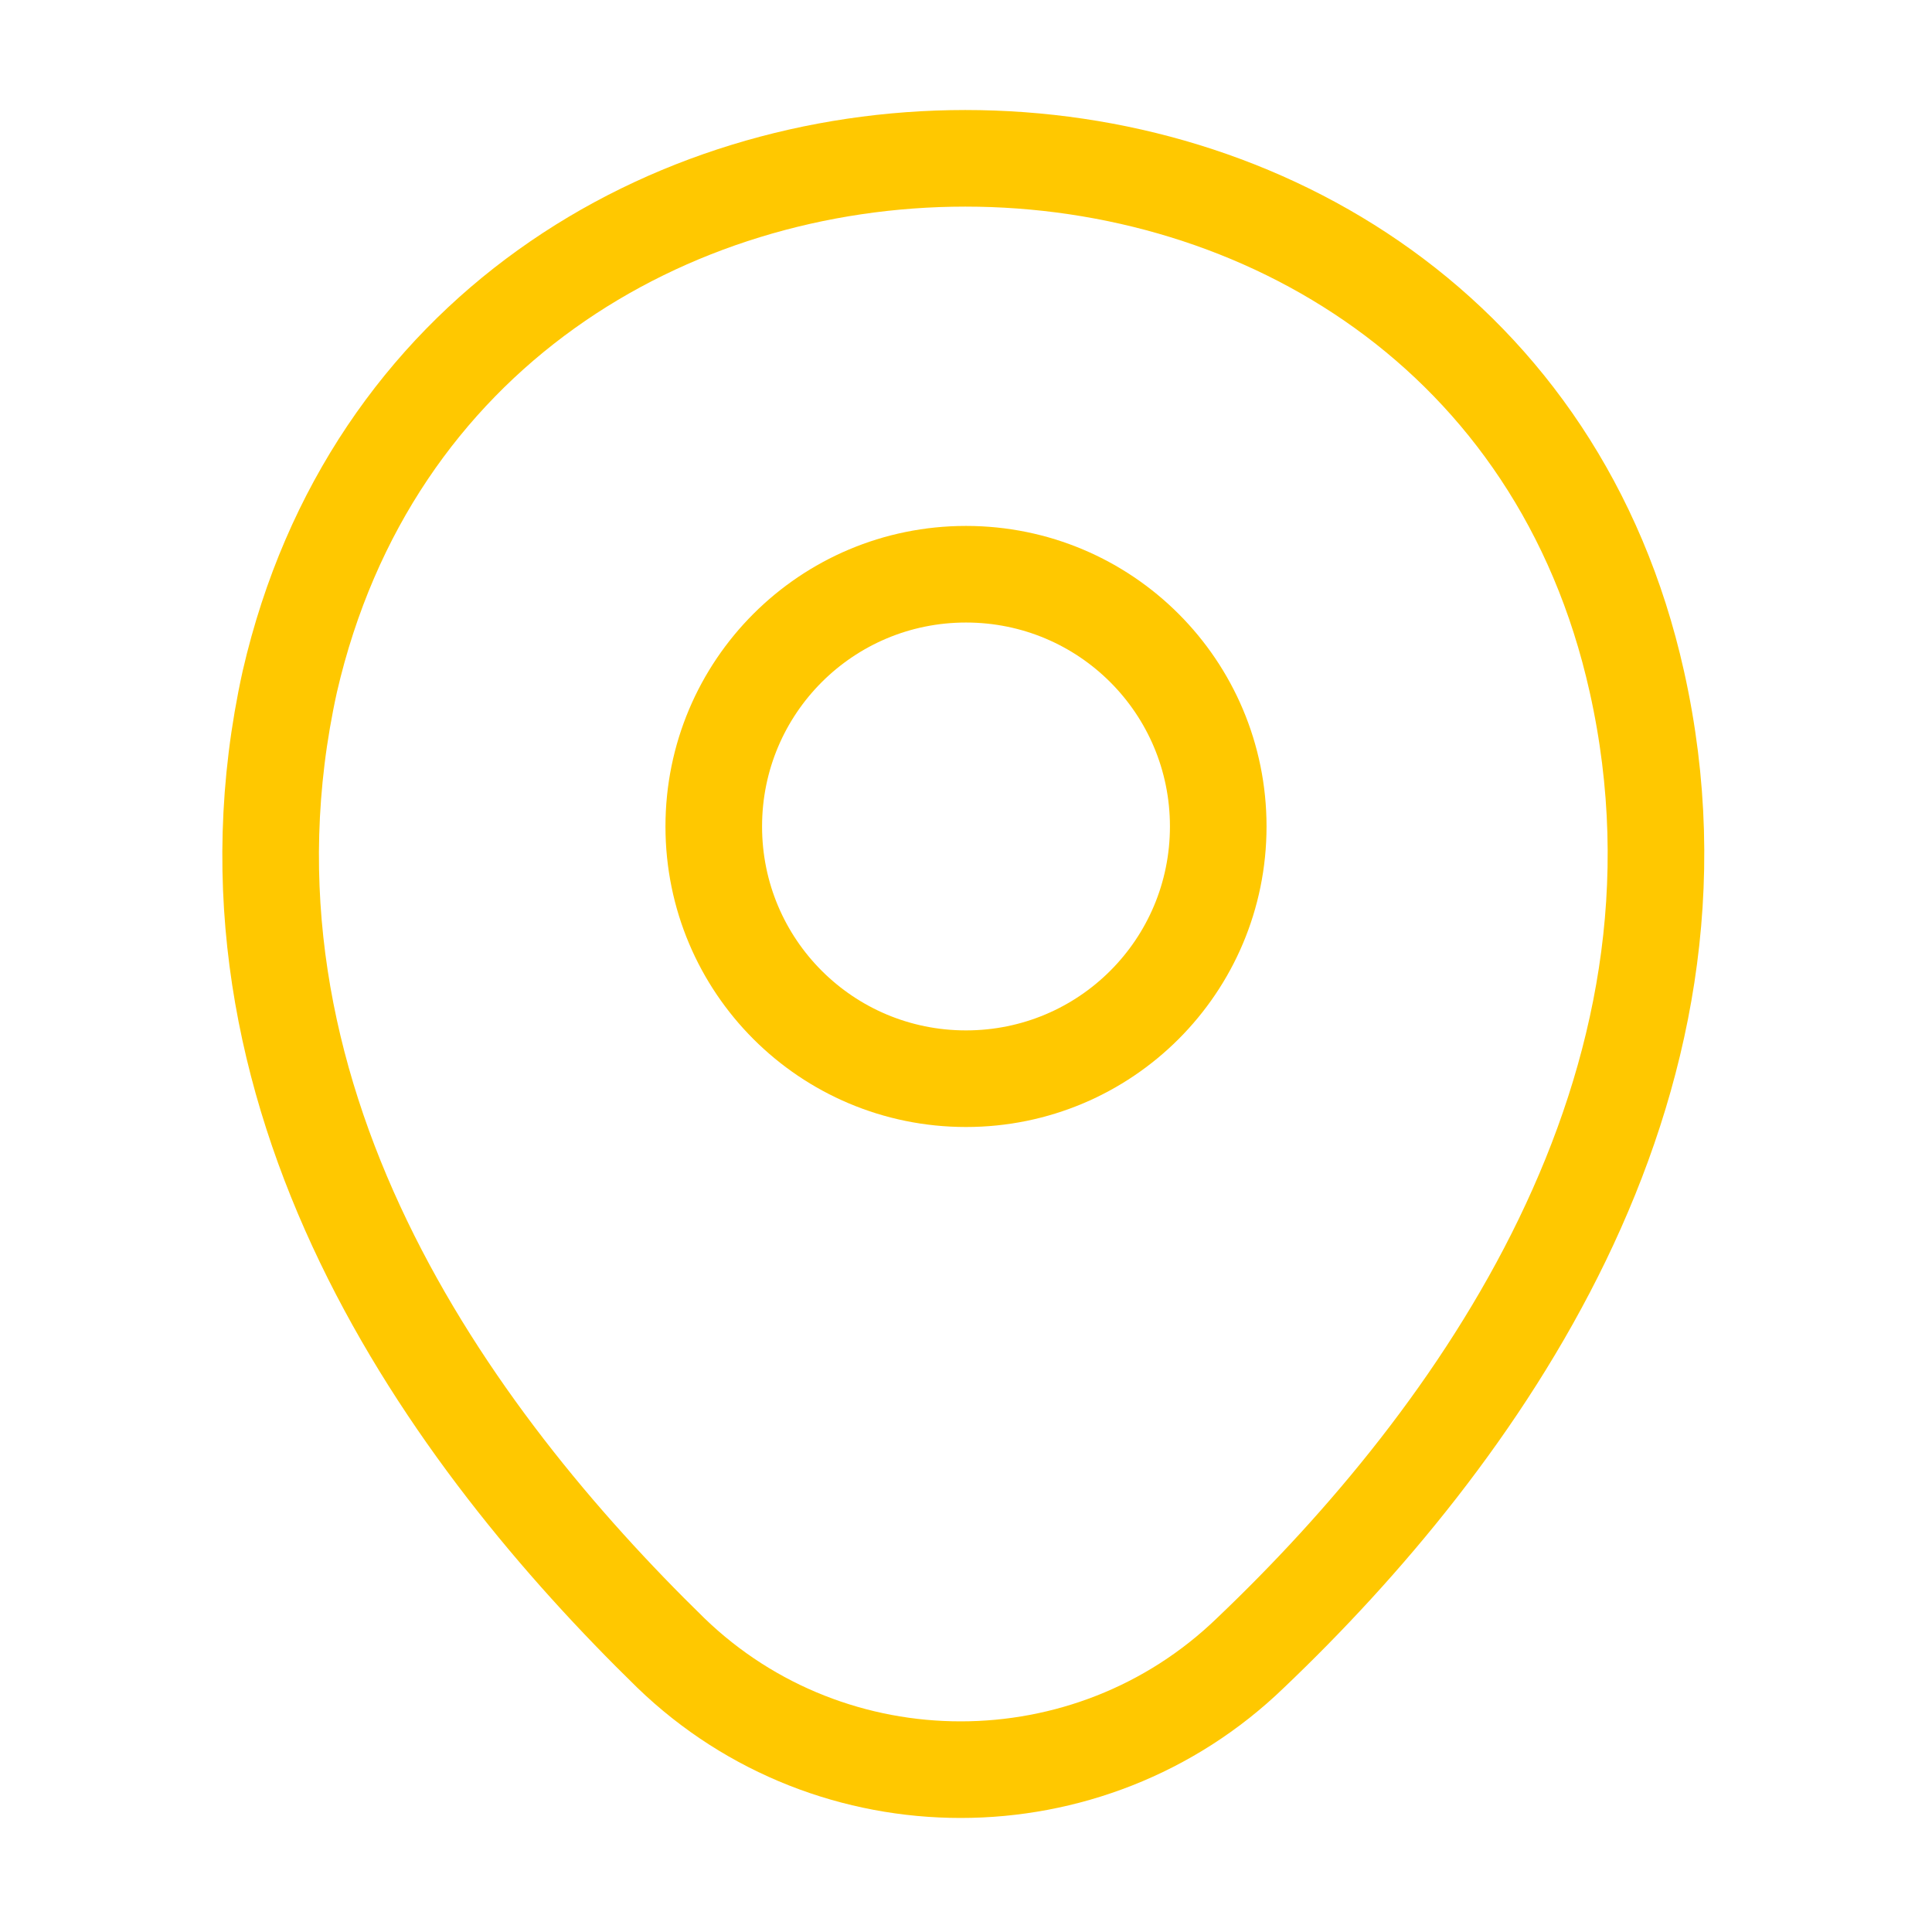
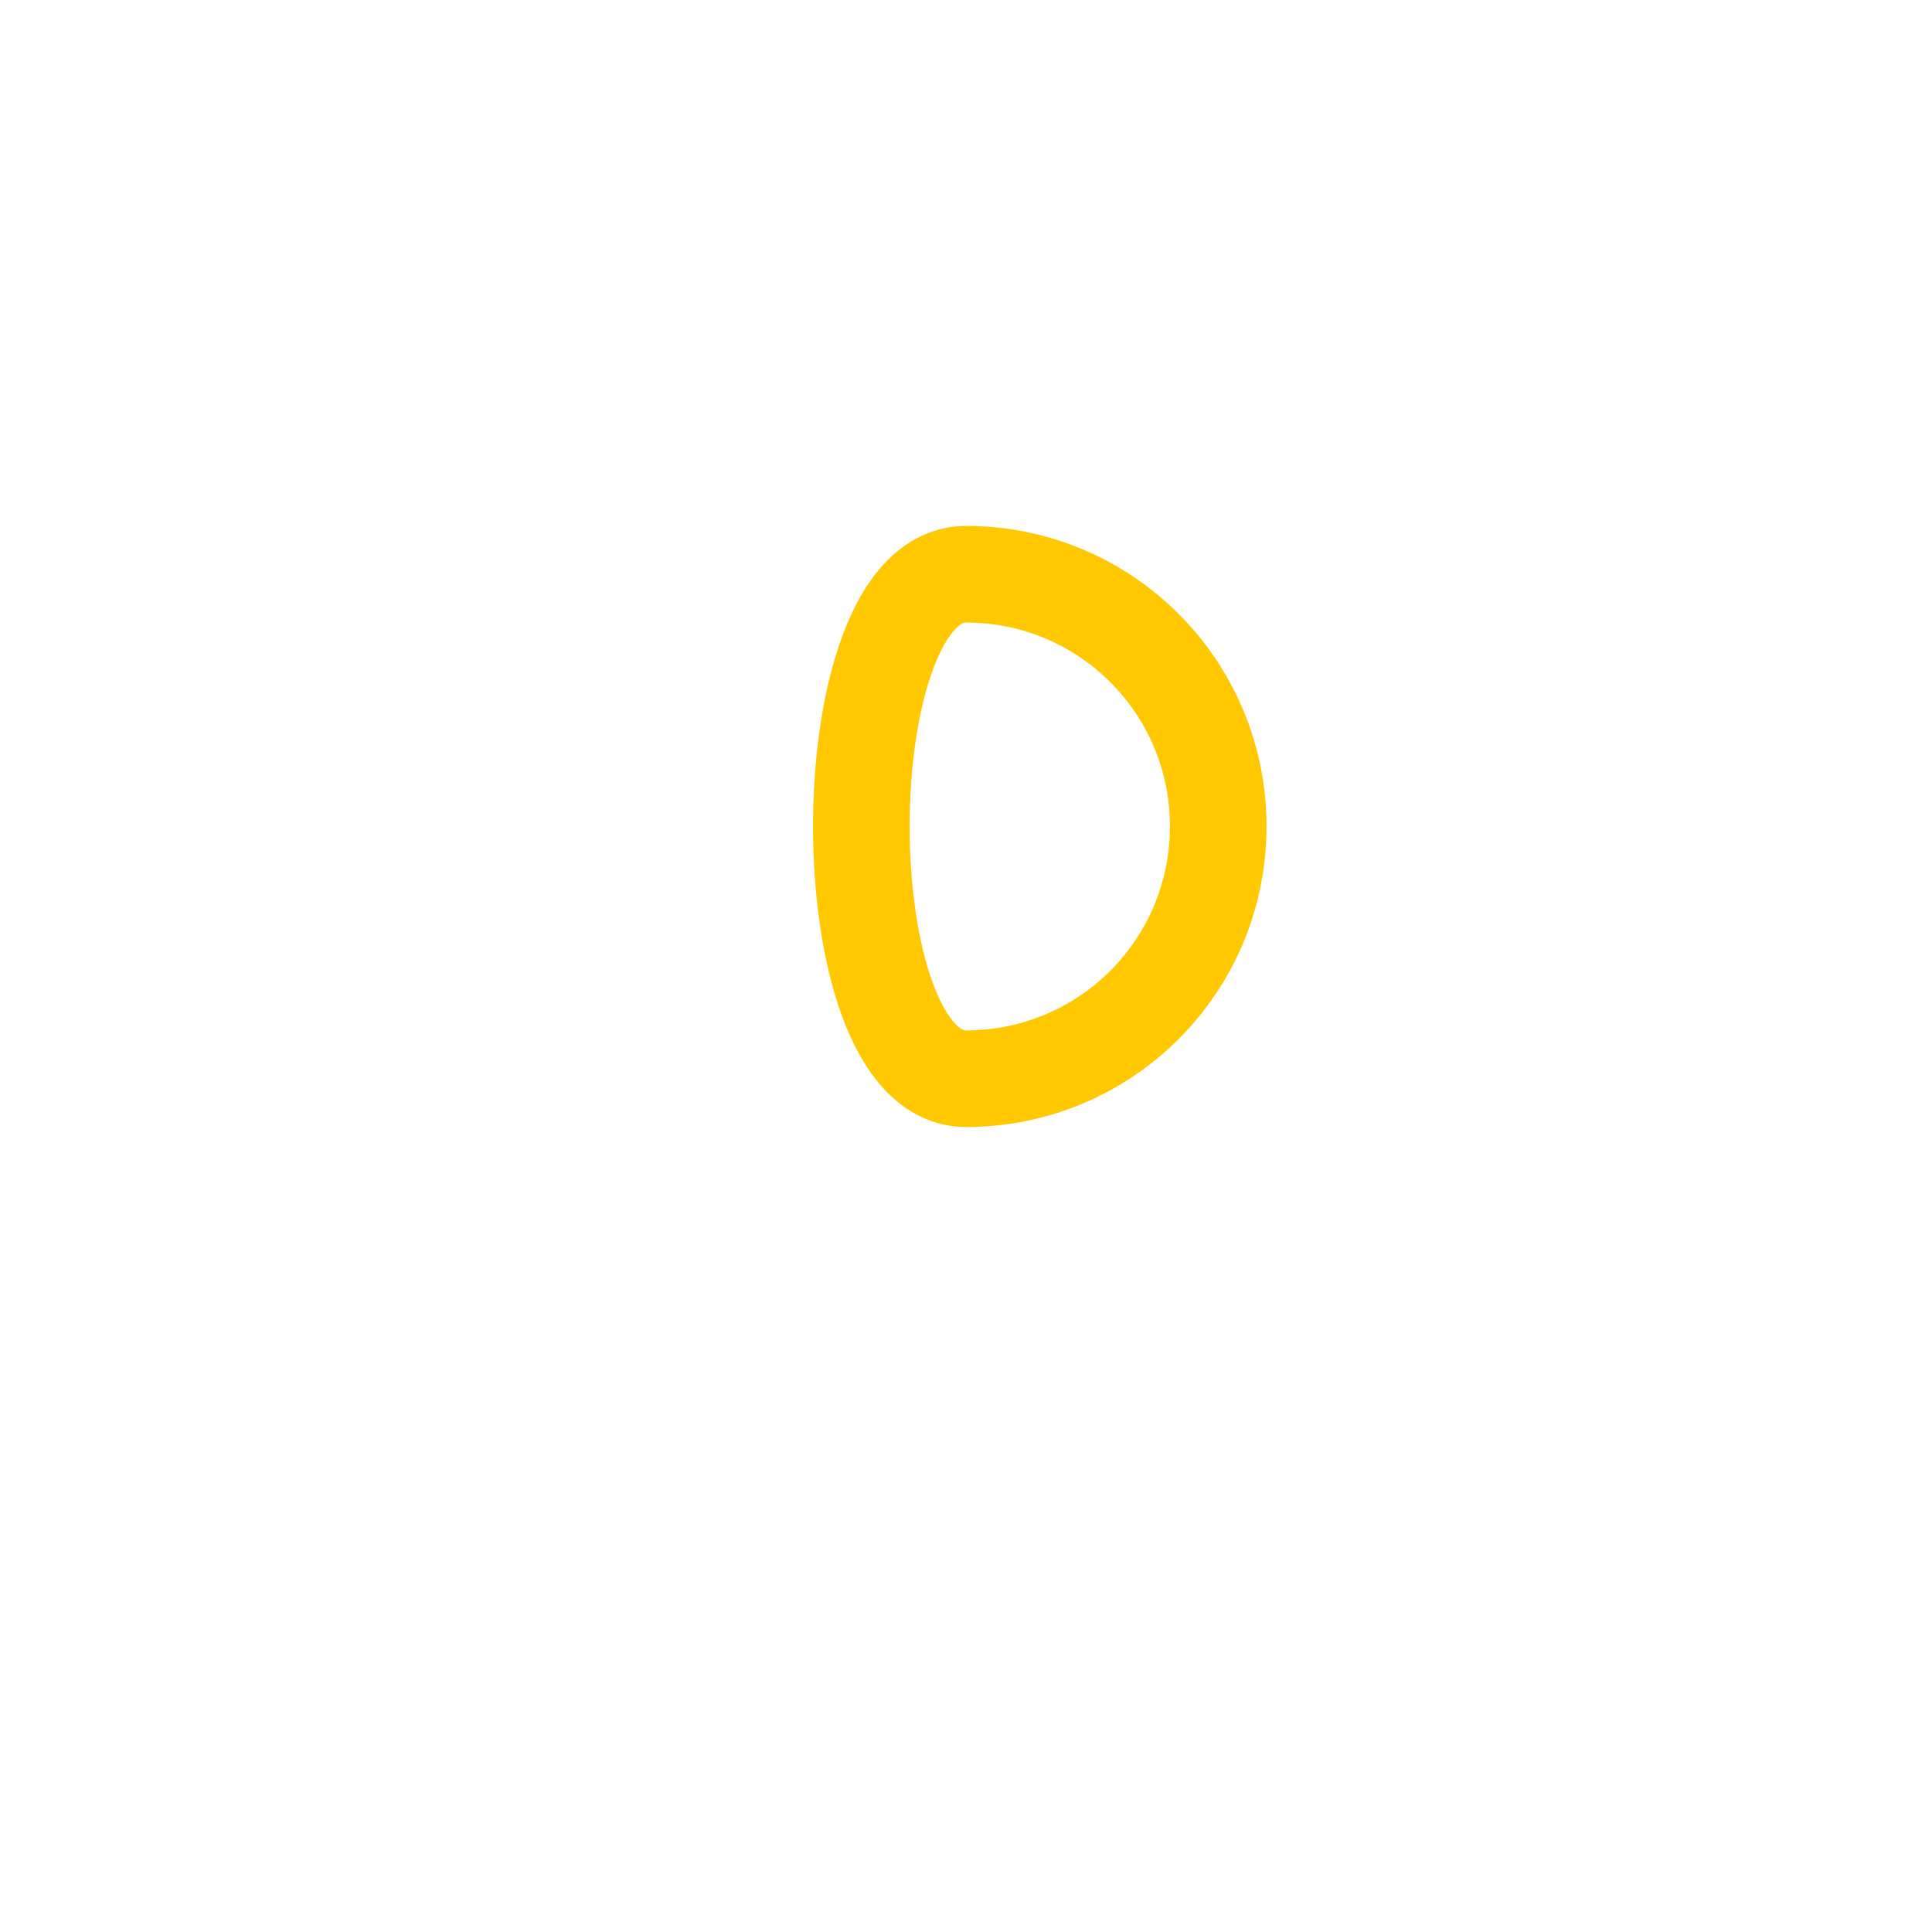
<svg xmlns="http://www.w3.org/2000/svg" version="1.1" id="Layer_1" x="0px" y="0px" viewBox="0 0 36 36" style="enable-background:new 0 0 36 36;" xml:space="preserve">
  <style type="text/css">
	.st0{fill:none;stroke:#FFC800;stroke-width:1.8;}
</style>
  <g>
-     <path class="st0" d="M18,20.1c2.6,0,4.7-2.1,4.7-4.7s-2.1-4.7-4.7-4.7s-4.7,2.1-4.7,4.7S15.4,20.1,18,20.1z" />
-     <path class="st0" d="M5.4,12.7c3-13,22.2-13,25.1,0c1.7,7.6-3,14.1-7.2,18.1c-3,2.9-7.8,2.9-10.8,0C8.4,26.8,3.7,20.4,5.4,12.7z" />
+     <path class="st0" d="M18,20.1c2.6,0,4.7-2.1,4.7-4.7s-2.1-4.7-4.7-4.7S15.4,20.1,18,20.1z" />
  </g>
</svg>